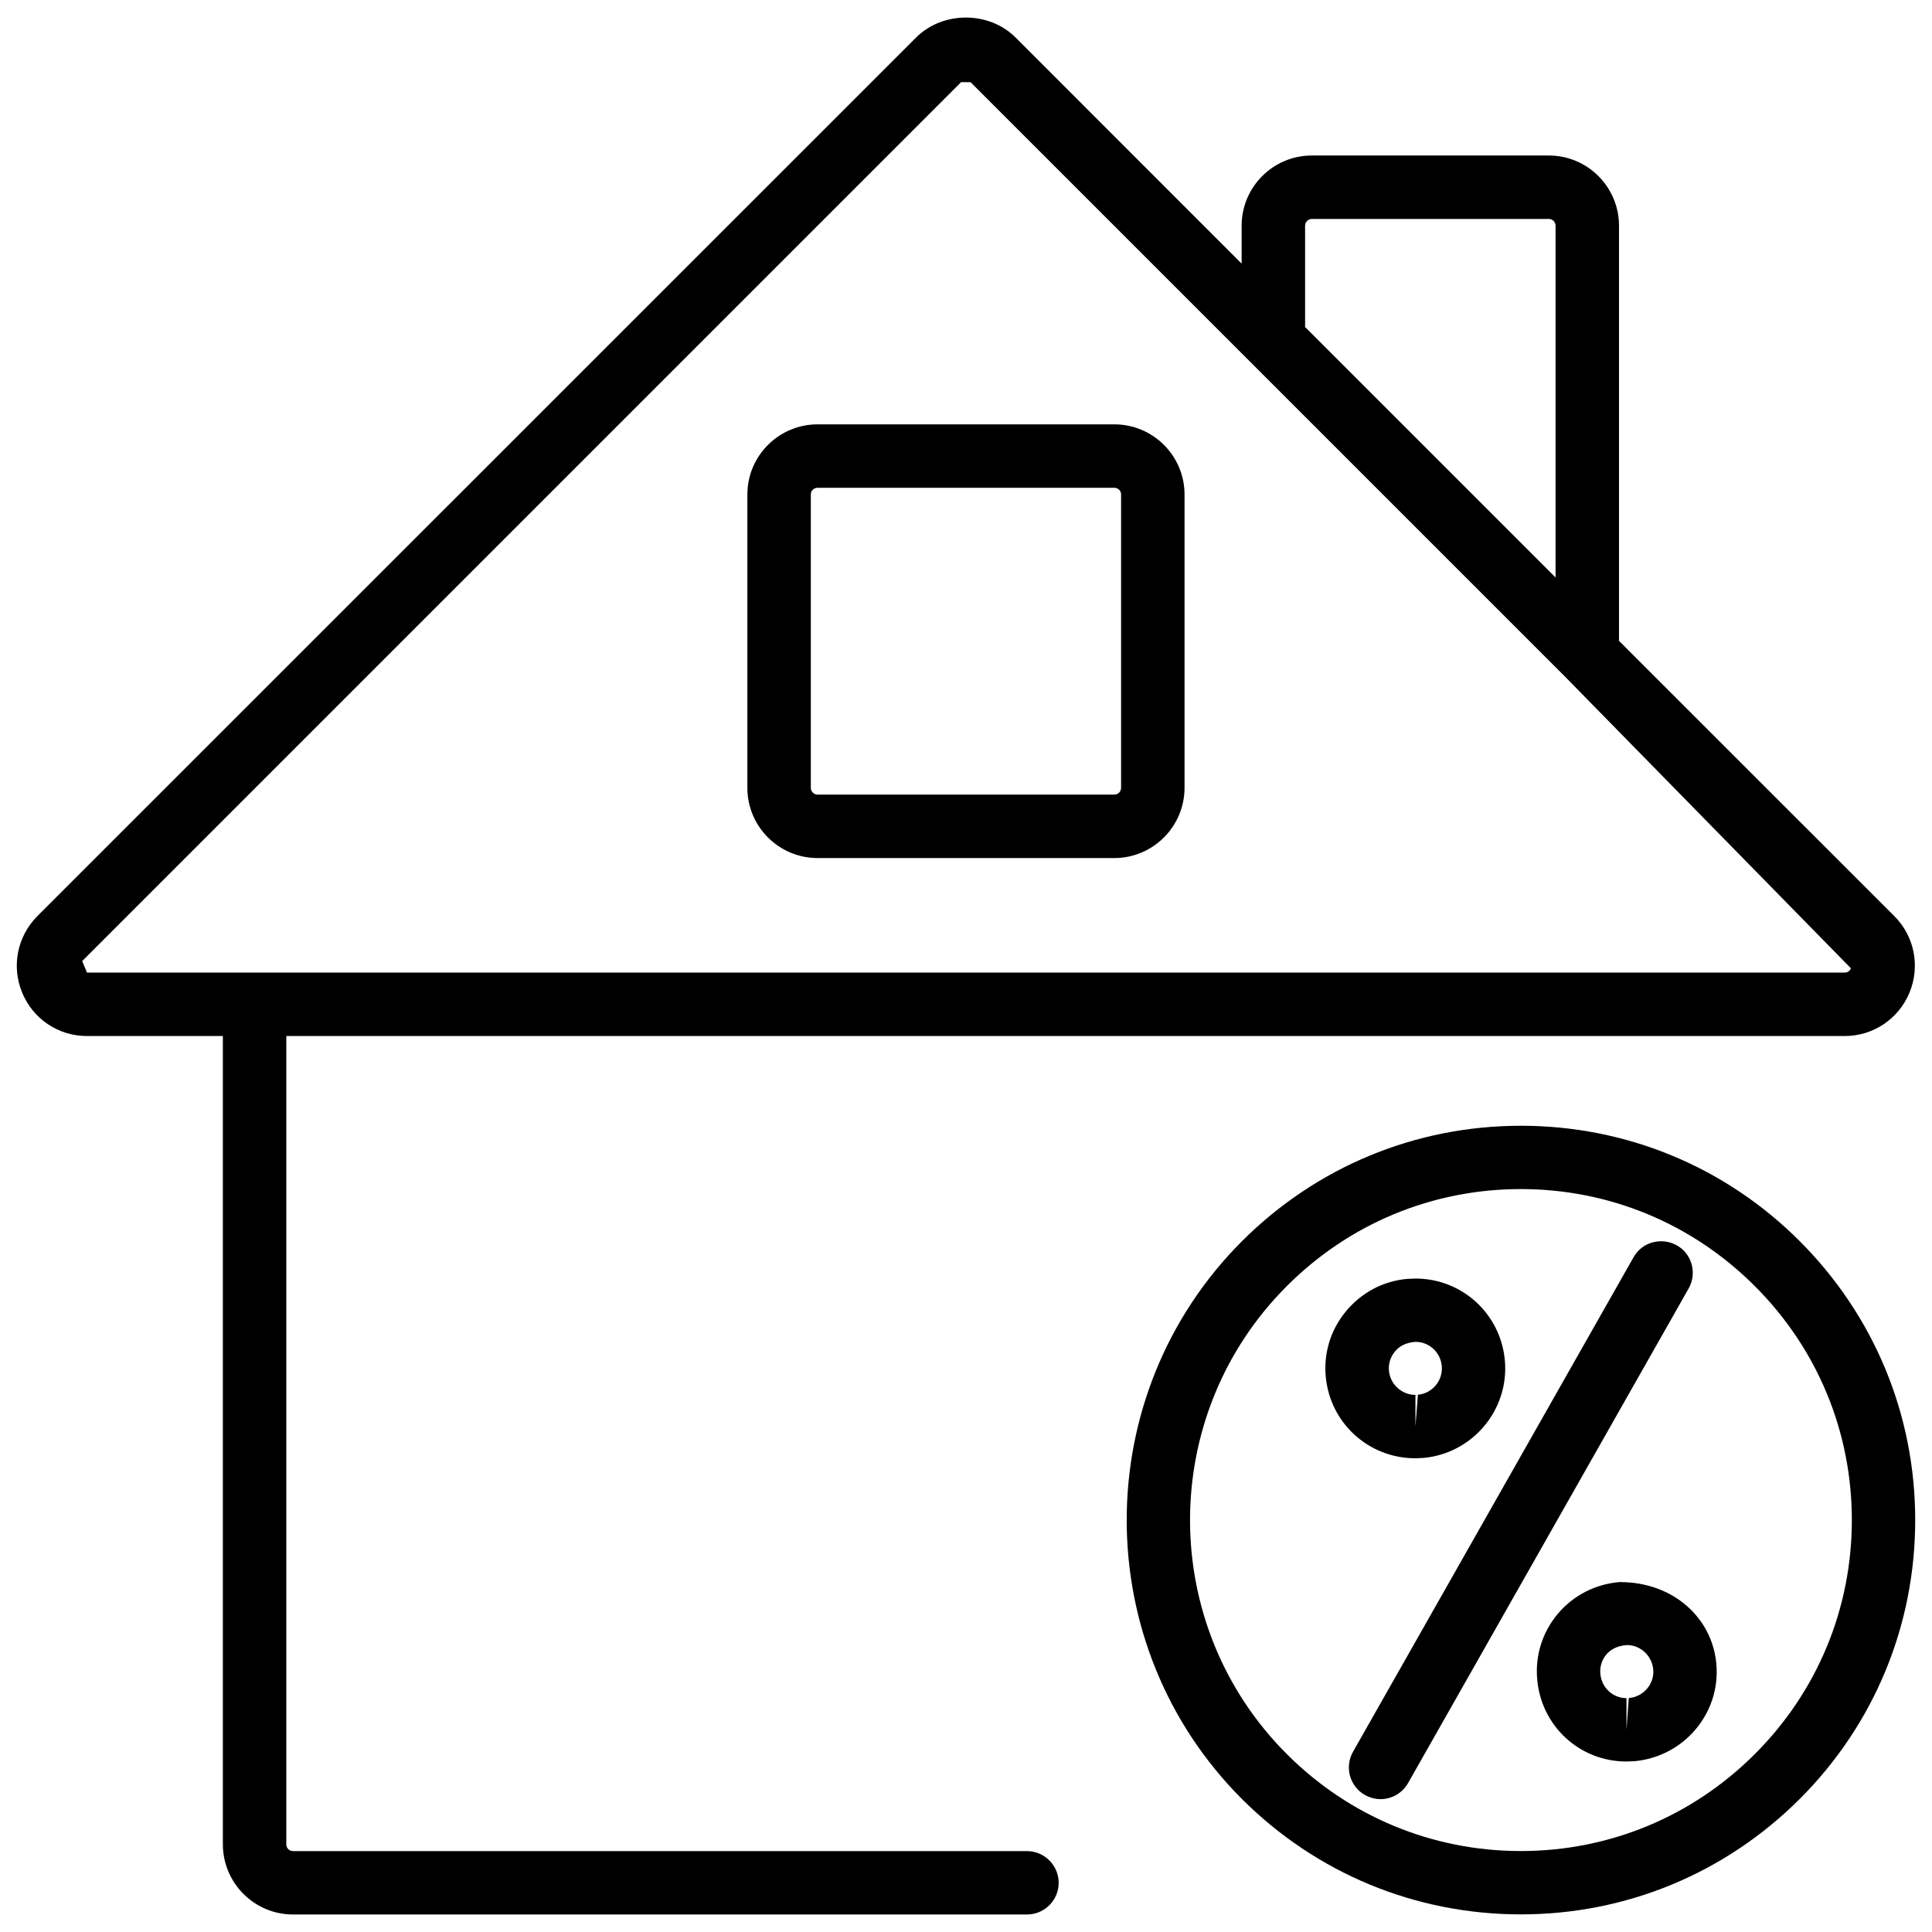
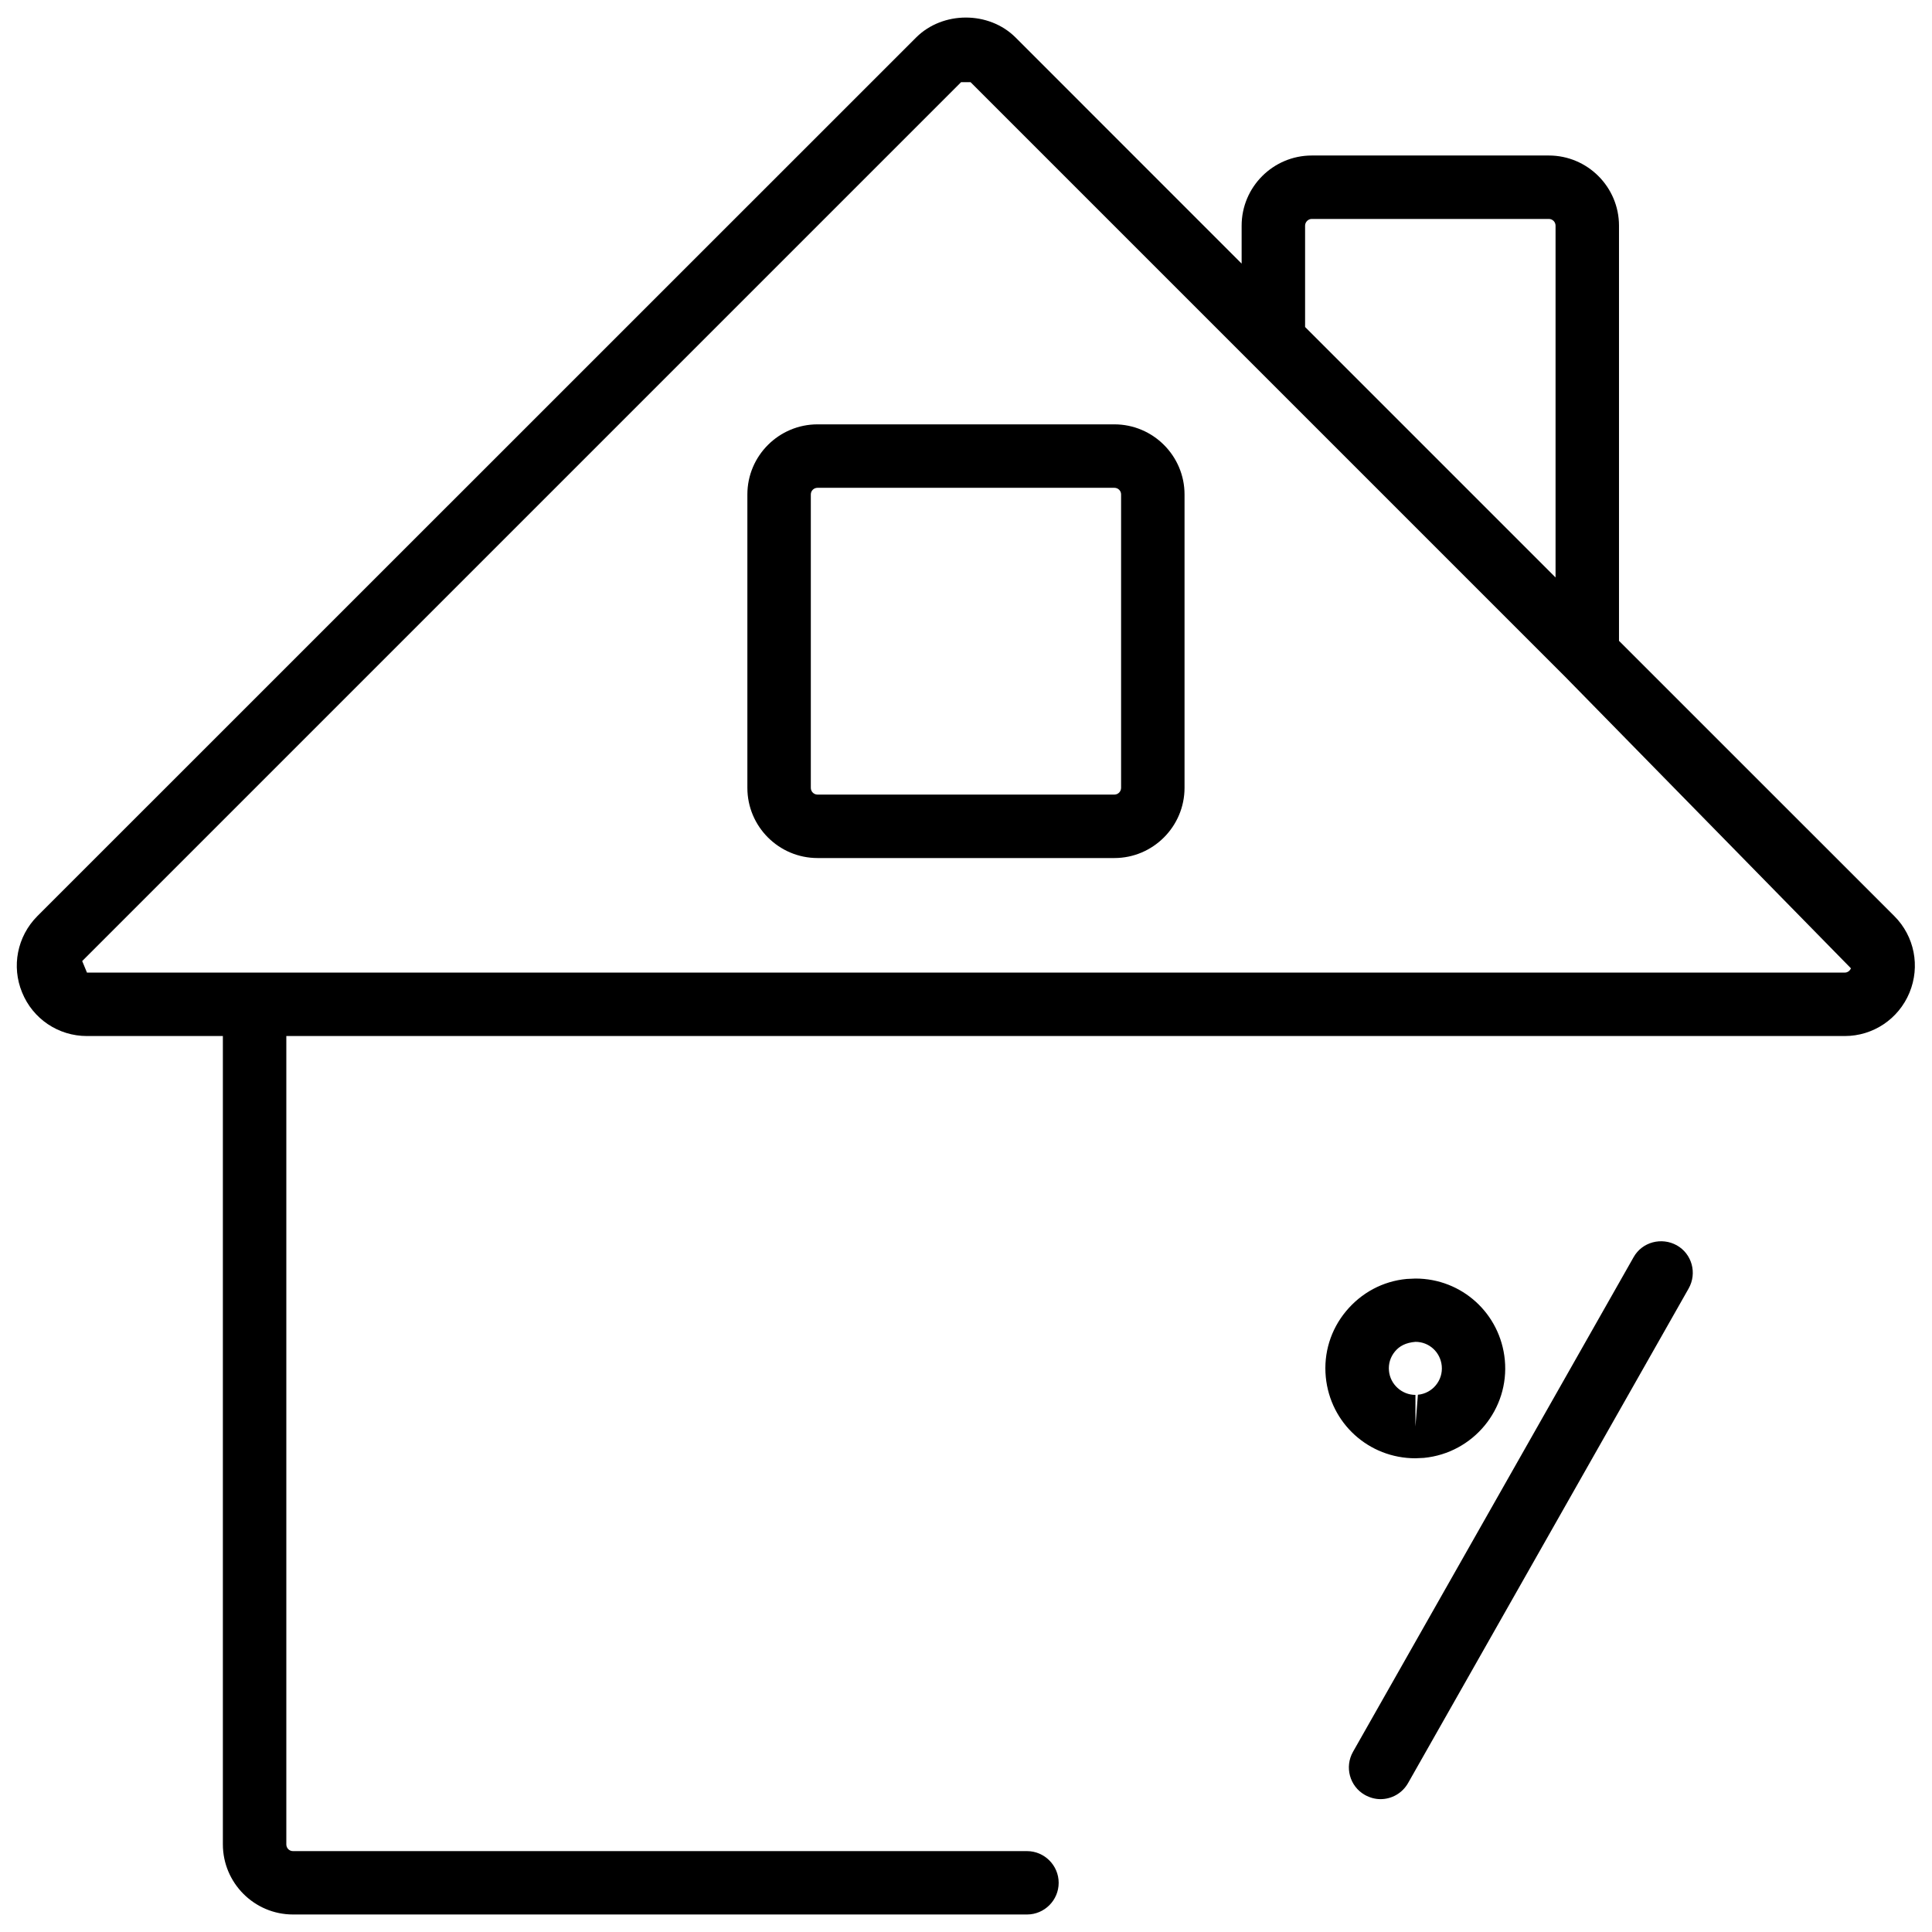
<svg xmlns="http://www.w3.org/2000/svg" width="800px" height="800px" version="1.1" viewBox="144 144 512 512">
  <defs>
    <clipPath id="b">
      <path d="m148.09 148.09h503.81v503.81h-503.81z" />
    </clipPath>
    <clipPath id="a">
-       <path d="m442 442h209.9v209.9h-209.9z" />
-     </clipPath>
+       </clipPath>
  </defs>
  <g clip-path="url(#b)">
    <path d="m416.16 651.36c4.641 0 8.398-3.777 8.398-8.398 0-4.617-3.777-8.398-8.398-8.398h-194.52c-0.988 0-1.762-0.797-1.762-1.785v-214.22h413.02c7.473 0 14.234-4.492 17.129-11.484 2.898-6.992 1.324-14.945-3.988-20.277l-72.988-72.969v-110.02c0-10.242-8.332-18.598-18.598-18.598h-62.809c-10.242 0-18.598 8.332-18.598 18.598v10.055l-59.934-59.953c-7.074-7.031-19.27-6.992-26.305 0l-232.95 232.91c-5.289 5.352-6.863 13.289-3.988 20.215 2.856 6.992 9.594 11.523 17.172 11.523h36.023v214.2c0 10.242 8.332 18.598 18.578 18.598zm75.484-449.34h62.809c0.988 0 1.785 0.797 1.785 1.785v93.227l-66.375-66.375v-26.852c0-0.969 0.816-1.785 1.781-1.785zm-325.86 196.67 232.91-232.91h2.519l157.48 157.48 75.824 77.355c-0.293 0.691-0.922 1.133-1.637 1.133l-465.83 0.004z" />
  </g>
  <path d="m360.66 371.39h78.656c10.242 0 18.598-8.355 18.598-18.621v-77.734c0-10.223-8.332-18.578-18.598-18.578h-78.656c-10.242 0-18.598 8.332-18.598 18.578v77.754c-0.004 10.266 8.352 18.602 18.598 18.602zm-1.785-96.355c0-0.988 0.797-1.762 1.785-1.762h78.656c0.988 0 1.785 0.777 1.785 1.762v77.734c0 1.008-0.797 1.805-1.785 1.805h-78.656c-0.988 0-1.785-0.797-1.785-1.785z" />
  <g clip-path="url(#a)">
-     <path d="m547.03 442.34c-27.918 0-54.16 10.875-73.914 30.605-40.703 40.746-40.703 107.06 0 147.8 19.734 19.711 45.973 30.586 73.914 30.586s54.16-10.875 73.914-30.586c19.734-19.734 30.605-45.973 30.605-73.914 0-27.941-10.875-54.16-30.605-73.914-19.734-19.75-45.996-30.582-73.914-30.582zm62.012 166.51c-16.562 16.562-38.582 25.695-62.012 25.695-23.426 0-45.449-9.133-62.012-25.695-34.195-34.195-34.195-89.824 0-124.02 16.562-16.582 38.582-25.715 62.012-25.715 23.426 0 45.449 9.133 62.012 25.715 16.582 16.562 25.715 38.582 25.715 62.012 0 23.426-9.133 45.445-25.715 62.008z" />
-   </g>
+     </g>
  <path d="m519.11 530.46c0.273 0 1.996-0.082 2.246-0.105 13.078-1.281 22.691-12.93 21.434-25.988-1.195-12.281-11.379-21.539-23.68-21.539-0.273 0-2.059 0.082-2.309 0.105-6.32 0.586-12.027 3.652-16.102 8.566-4.074 4.914-5.961 11.105-5.352 17.422 1.191 12.281 11.395 21.539 23.762 21.539zm-5.438-28.297c1.195-1.449 2.875-2.352 5.457-2.562 3.609 0 6.59 2.731 6.949 6.359 0.379 3.863-2.457 7.305-6.32 7.66l-0.652 8.418v-8.375c-3.609 0-6.676-2.793-7.012-6.359-0.188-1.848 0.359-3.672 1.578-5.141z" />
-   <path d="m573.33 563.27h-0.188c-6.422 0.547-12.219 3.547-16.312 8.418-4.074 4.848-6.023 11.02-5.457 17.34 1.07 12.426 11.25 21.789 23.656 21.789 0.25 0 1.848-0.062 2.098-0.082 13.121-1.176 22.883-12.699 21.727-25.734-1.043-12.18-11.371-21.73-25.523-21.73zm2.312 30.734-0.609 8.418v-8.398c-3.633 0-6.59-2.769-6.926-6.465-0.168-1.867 0.398-3.672 1.574-5.082 1.219-1.426 2.961-2.332 5.5-2.519 3.59 0 6.633 2.856 6.949 6.508 0.312 3.824-2.586 7.203-6.488 7.539z" />
  <path d="m588.36 474.02c-4.008-2.227-9.172-0.902-11.441 3.148l-74.355 131.07c-2.289 4.031-0.883 9.172 3.148 11.441 1.324 0.734 2.731 1.113 4.137 1.113 2.918 0 5.75-1.531 7.305-4.262l74.355-131.07c2.289-4.051 0.883-9.172-3.148-11.441z" />
</svg>